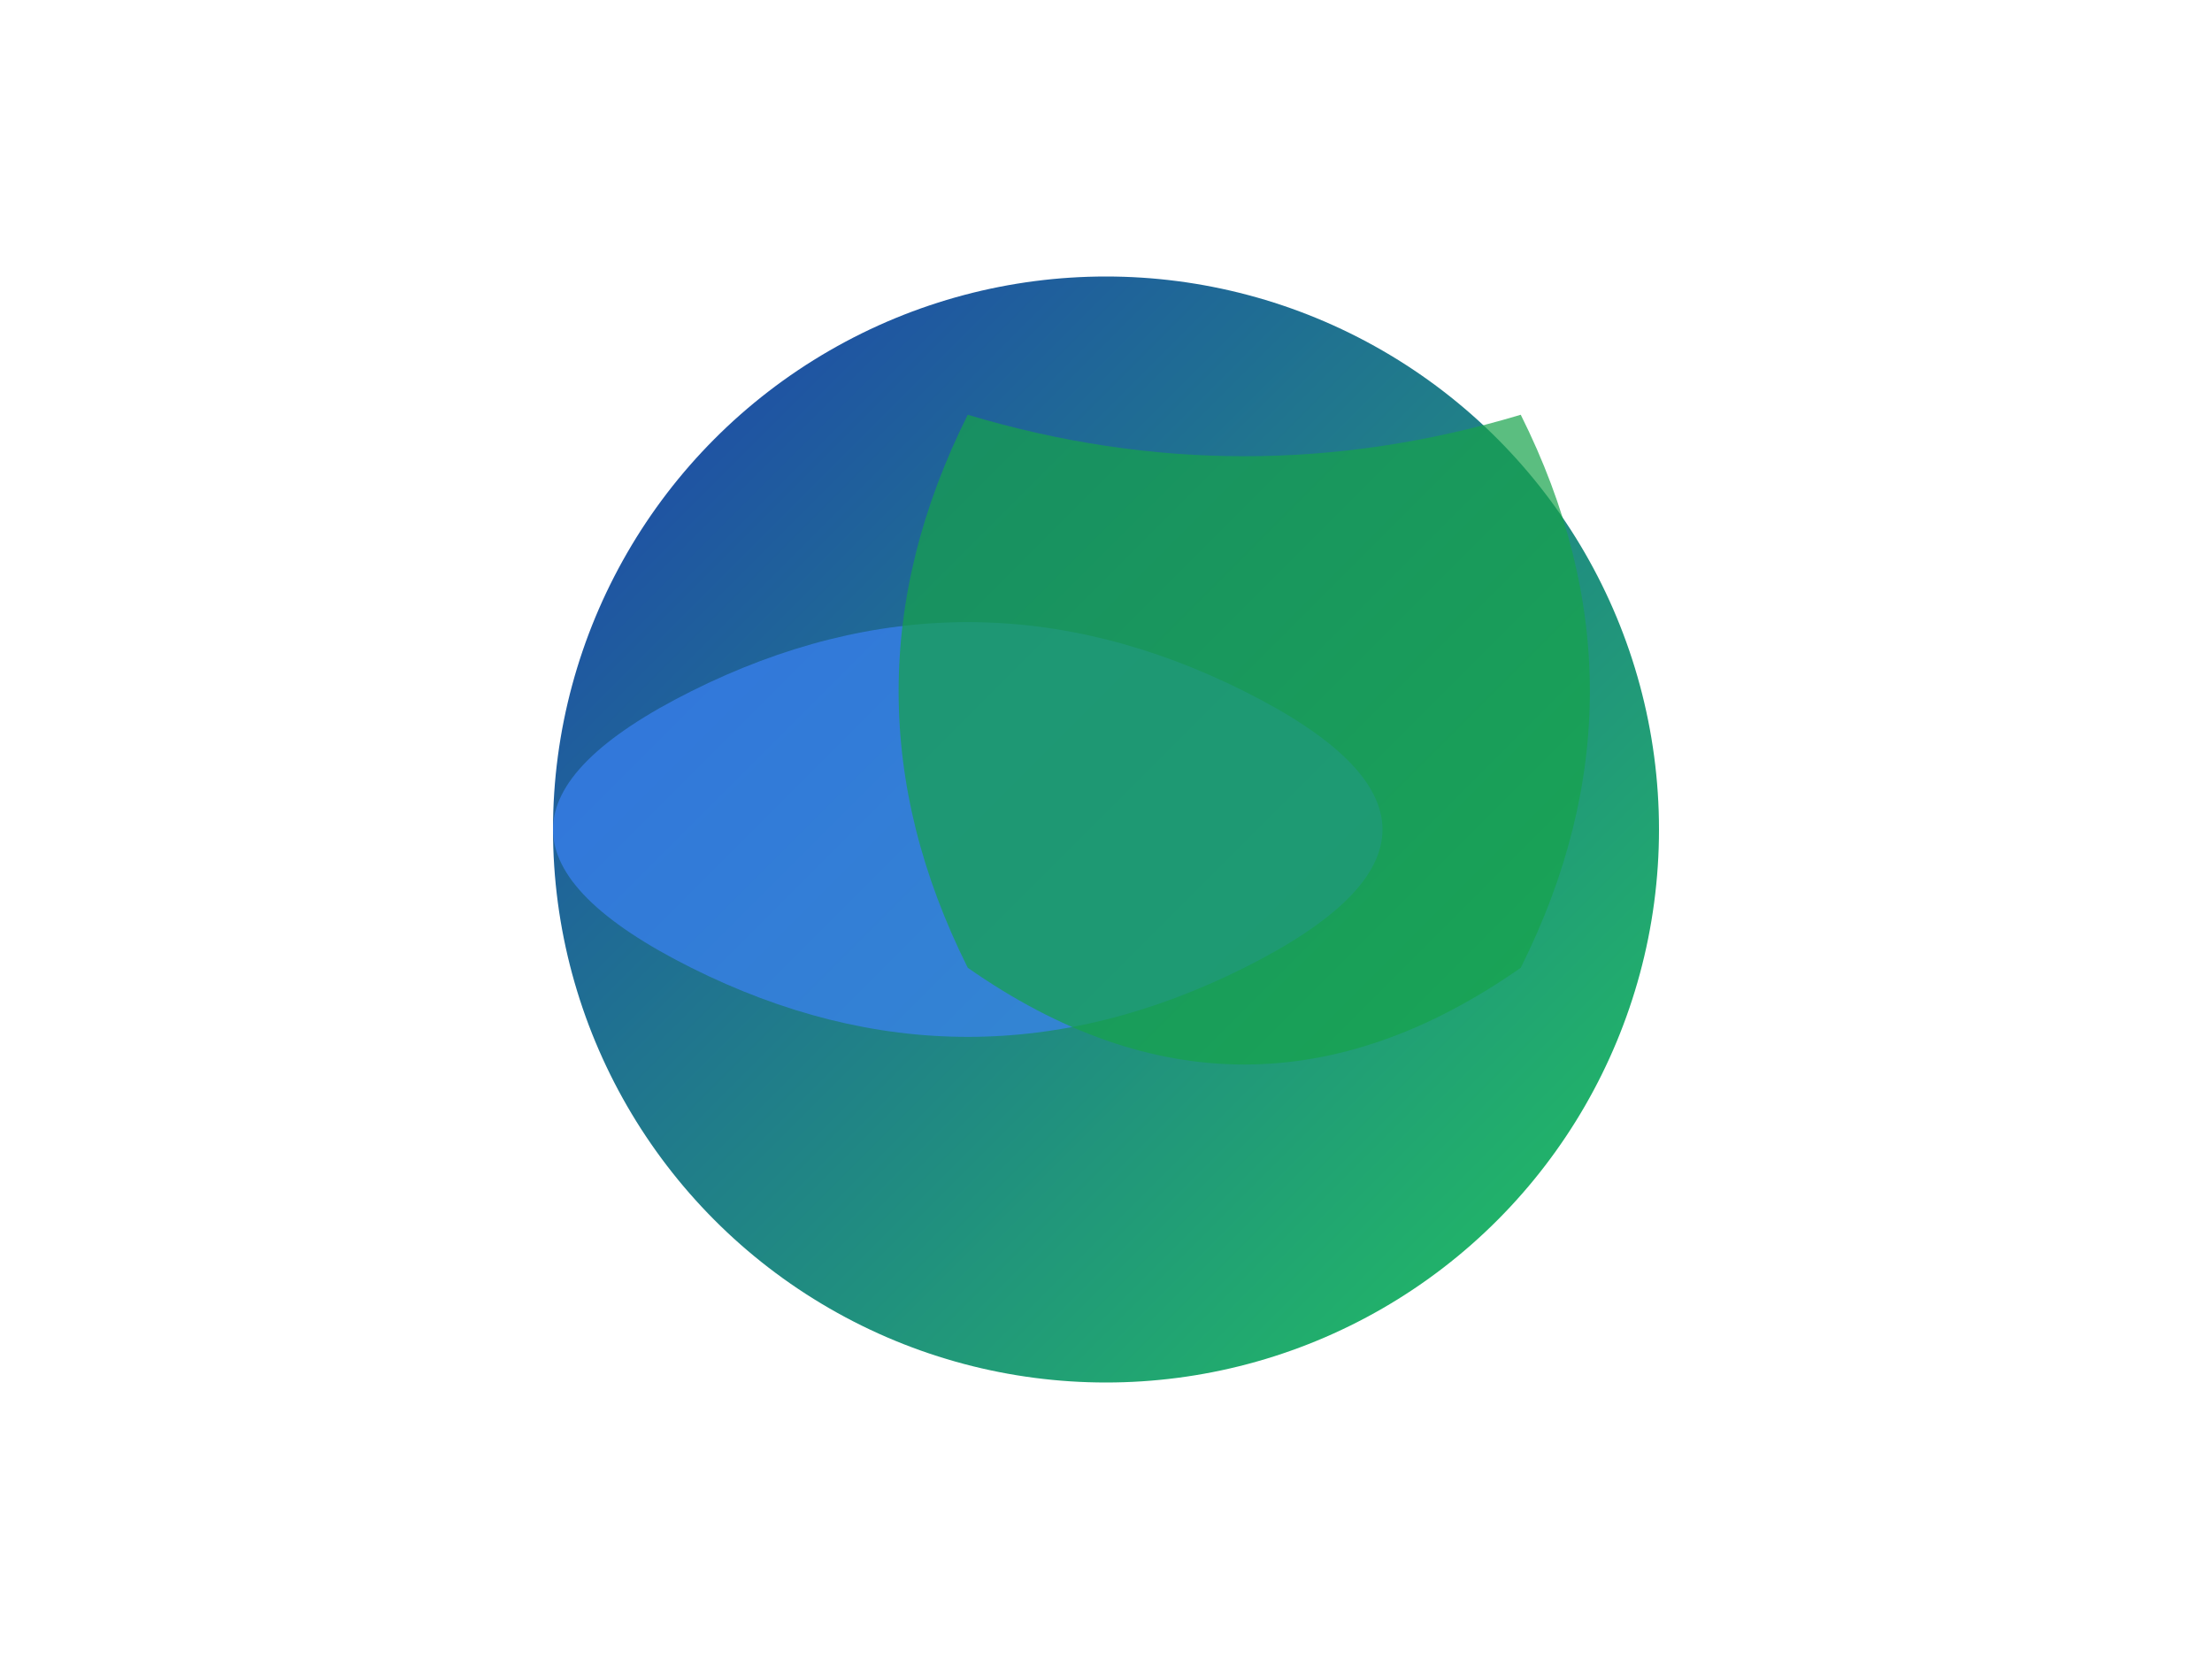
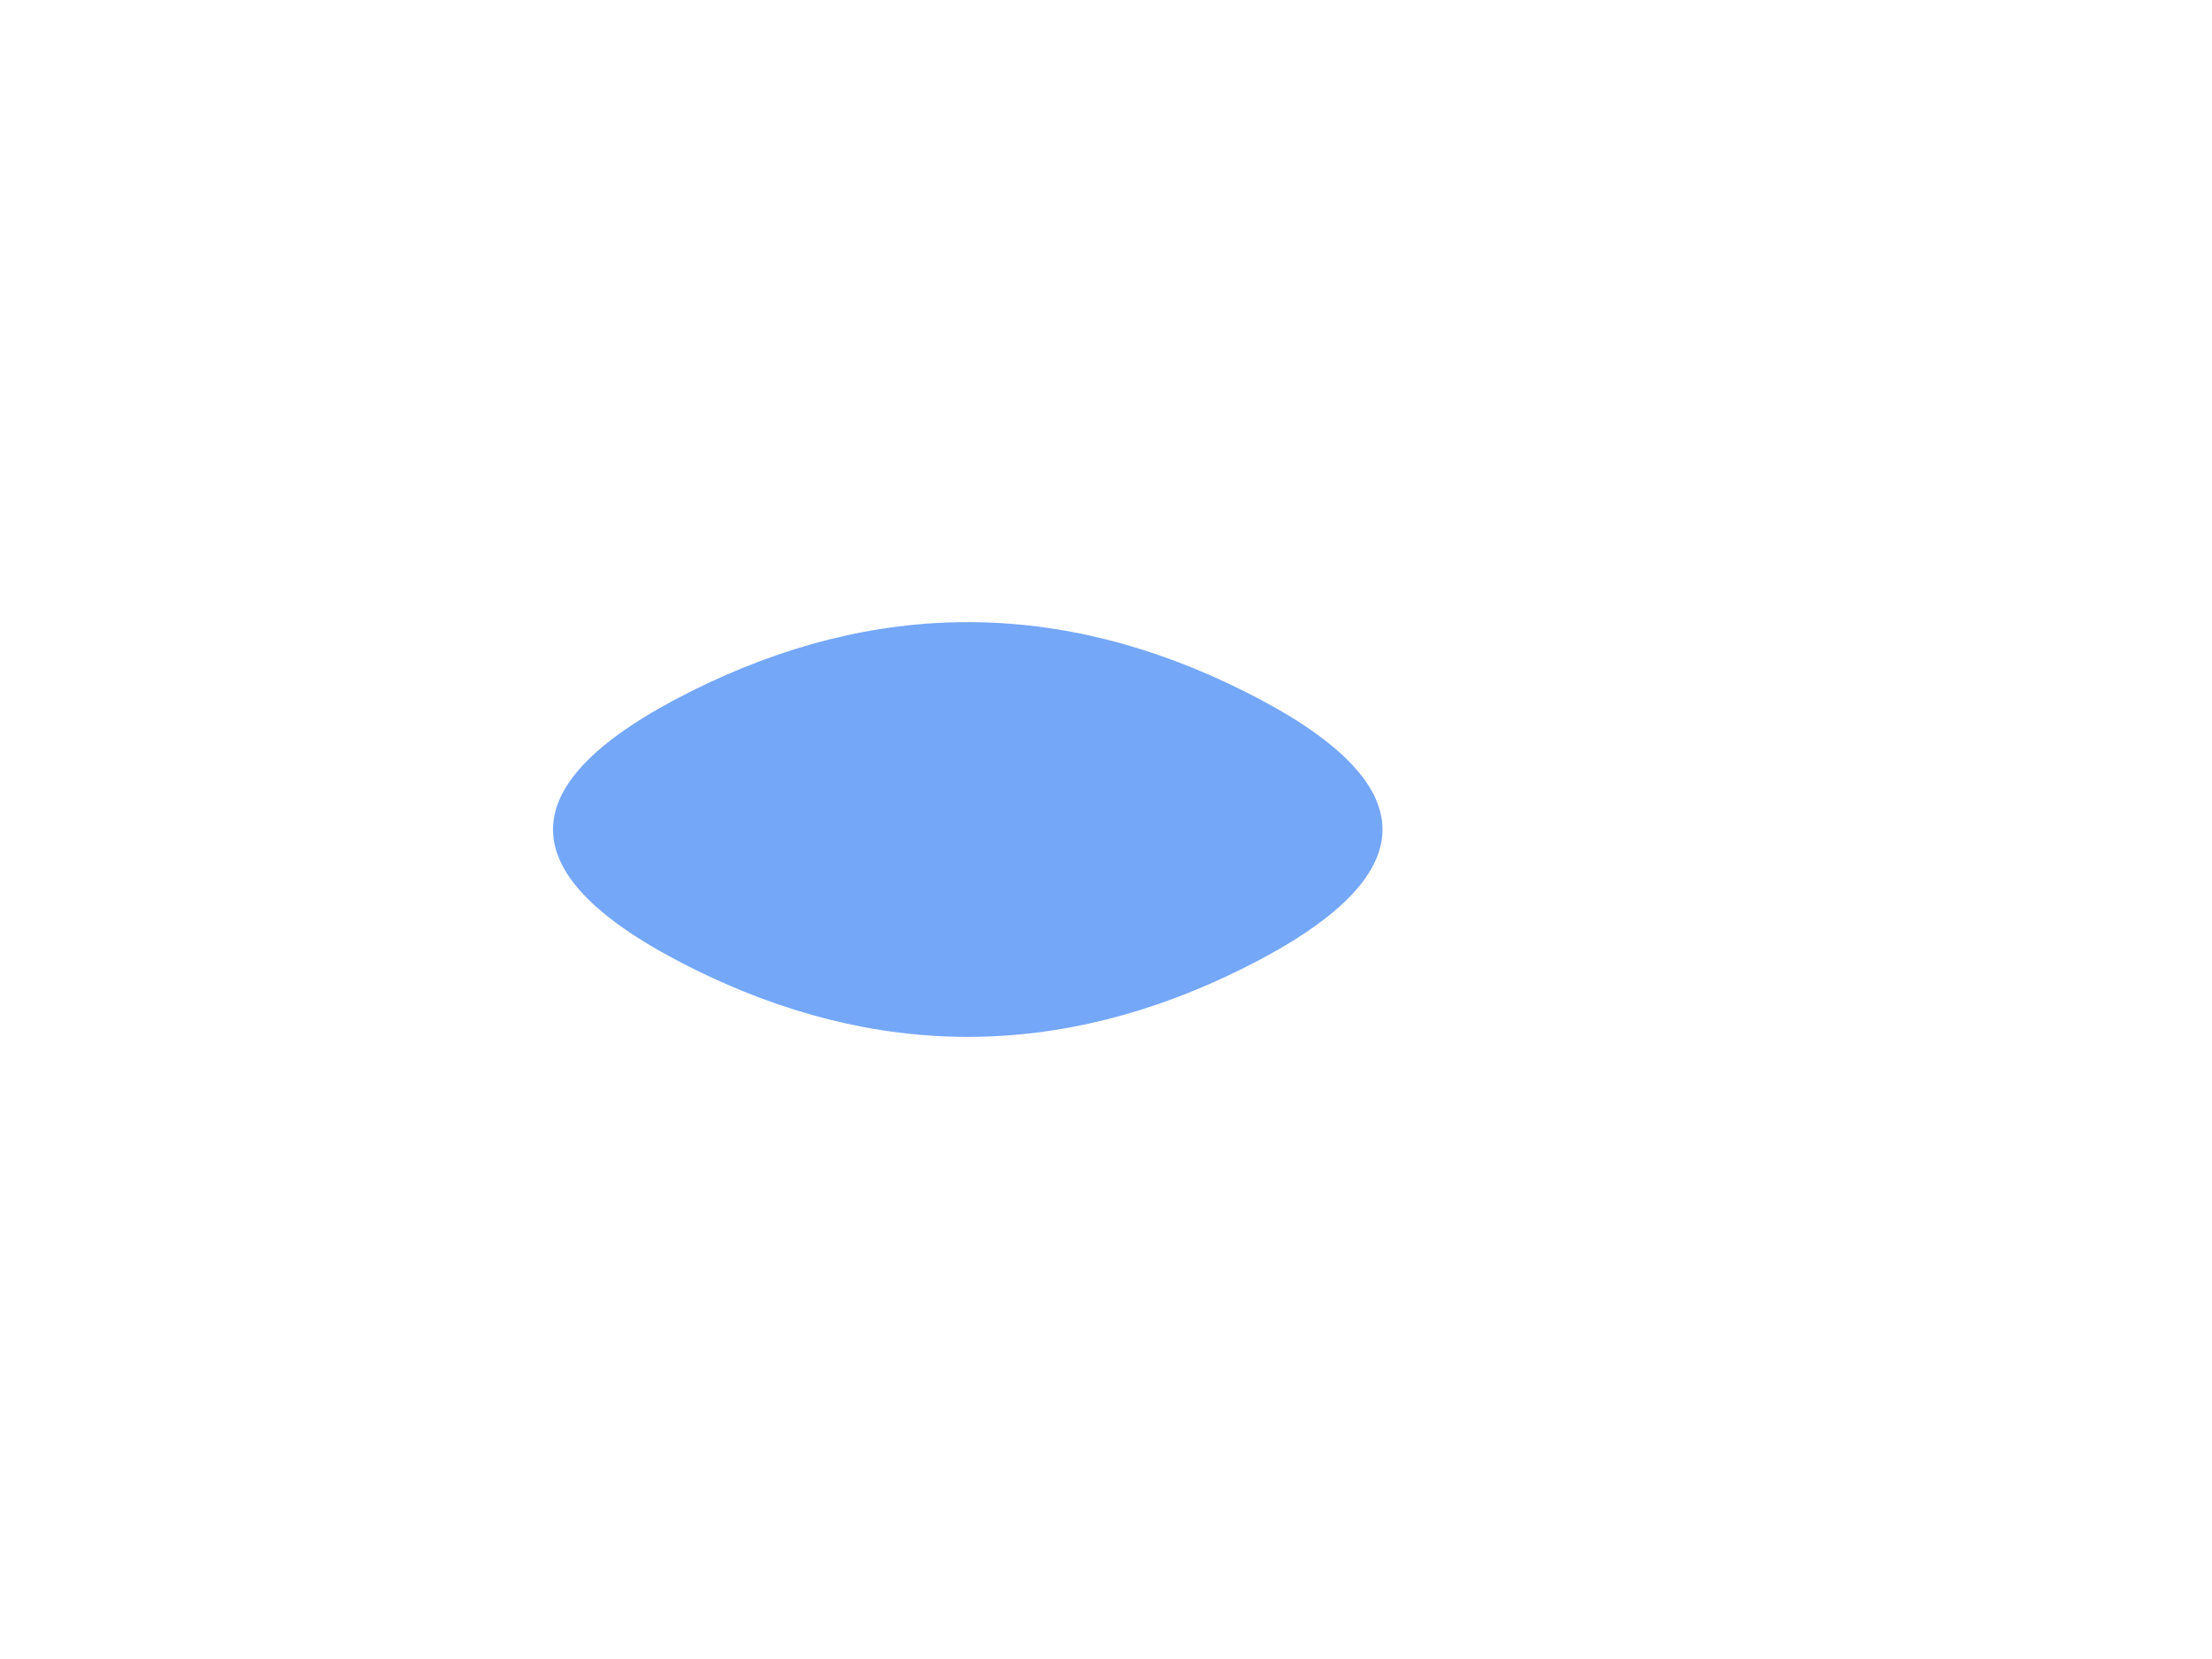
<svg xmlns="http://www.w3.org/2000/svg" viewBox="0 0 80 60" fill="none">
  <defs>
    <linearGradient id="earthGrad" x1="0%" y1="0%" x2="100%" y2="100%">
      <stop offset="0%" style="stop-color:#1E40AF;stop-opacity:1" />
      <stop offset="100%" style="stop-color:#22C55E;stop-opacity:1" />
    </linearGradient>
  </defs>
-   <circle cx="40" cy="30" r="20" fill="url(#earthGrad)" />
  <path d="M25 25 Q35 20 45 25 Q55 30 45 35 Q35 40 25 35 Q15 30 25 25 Z" fill="#3B82F6" opacity="0.7" />
-   <path d="M35 15 Q45 18 55 15 Q60 25 55 35 Q45 42 35 35 Q30 25 35 15 Z" fill="#16A34A" opacity="0.7" />
</svg>